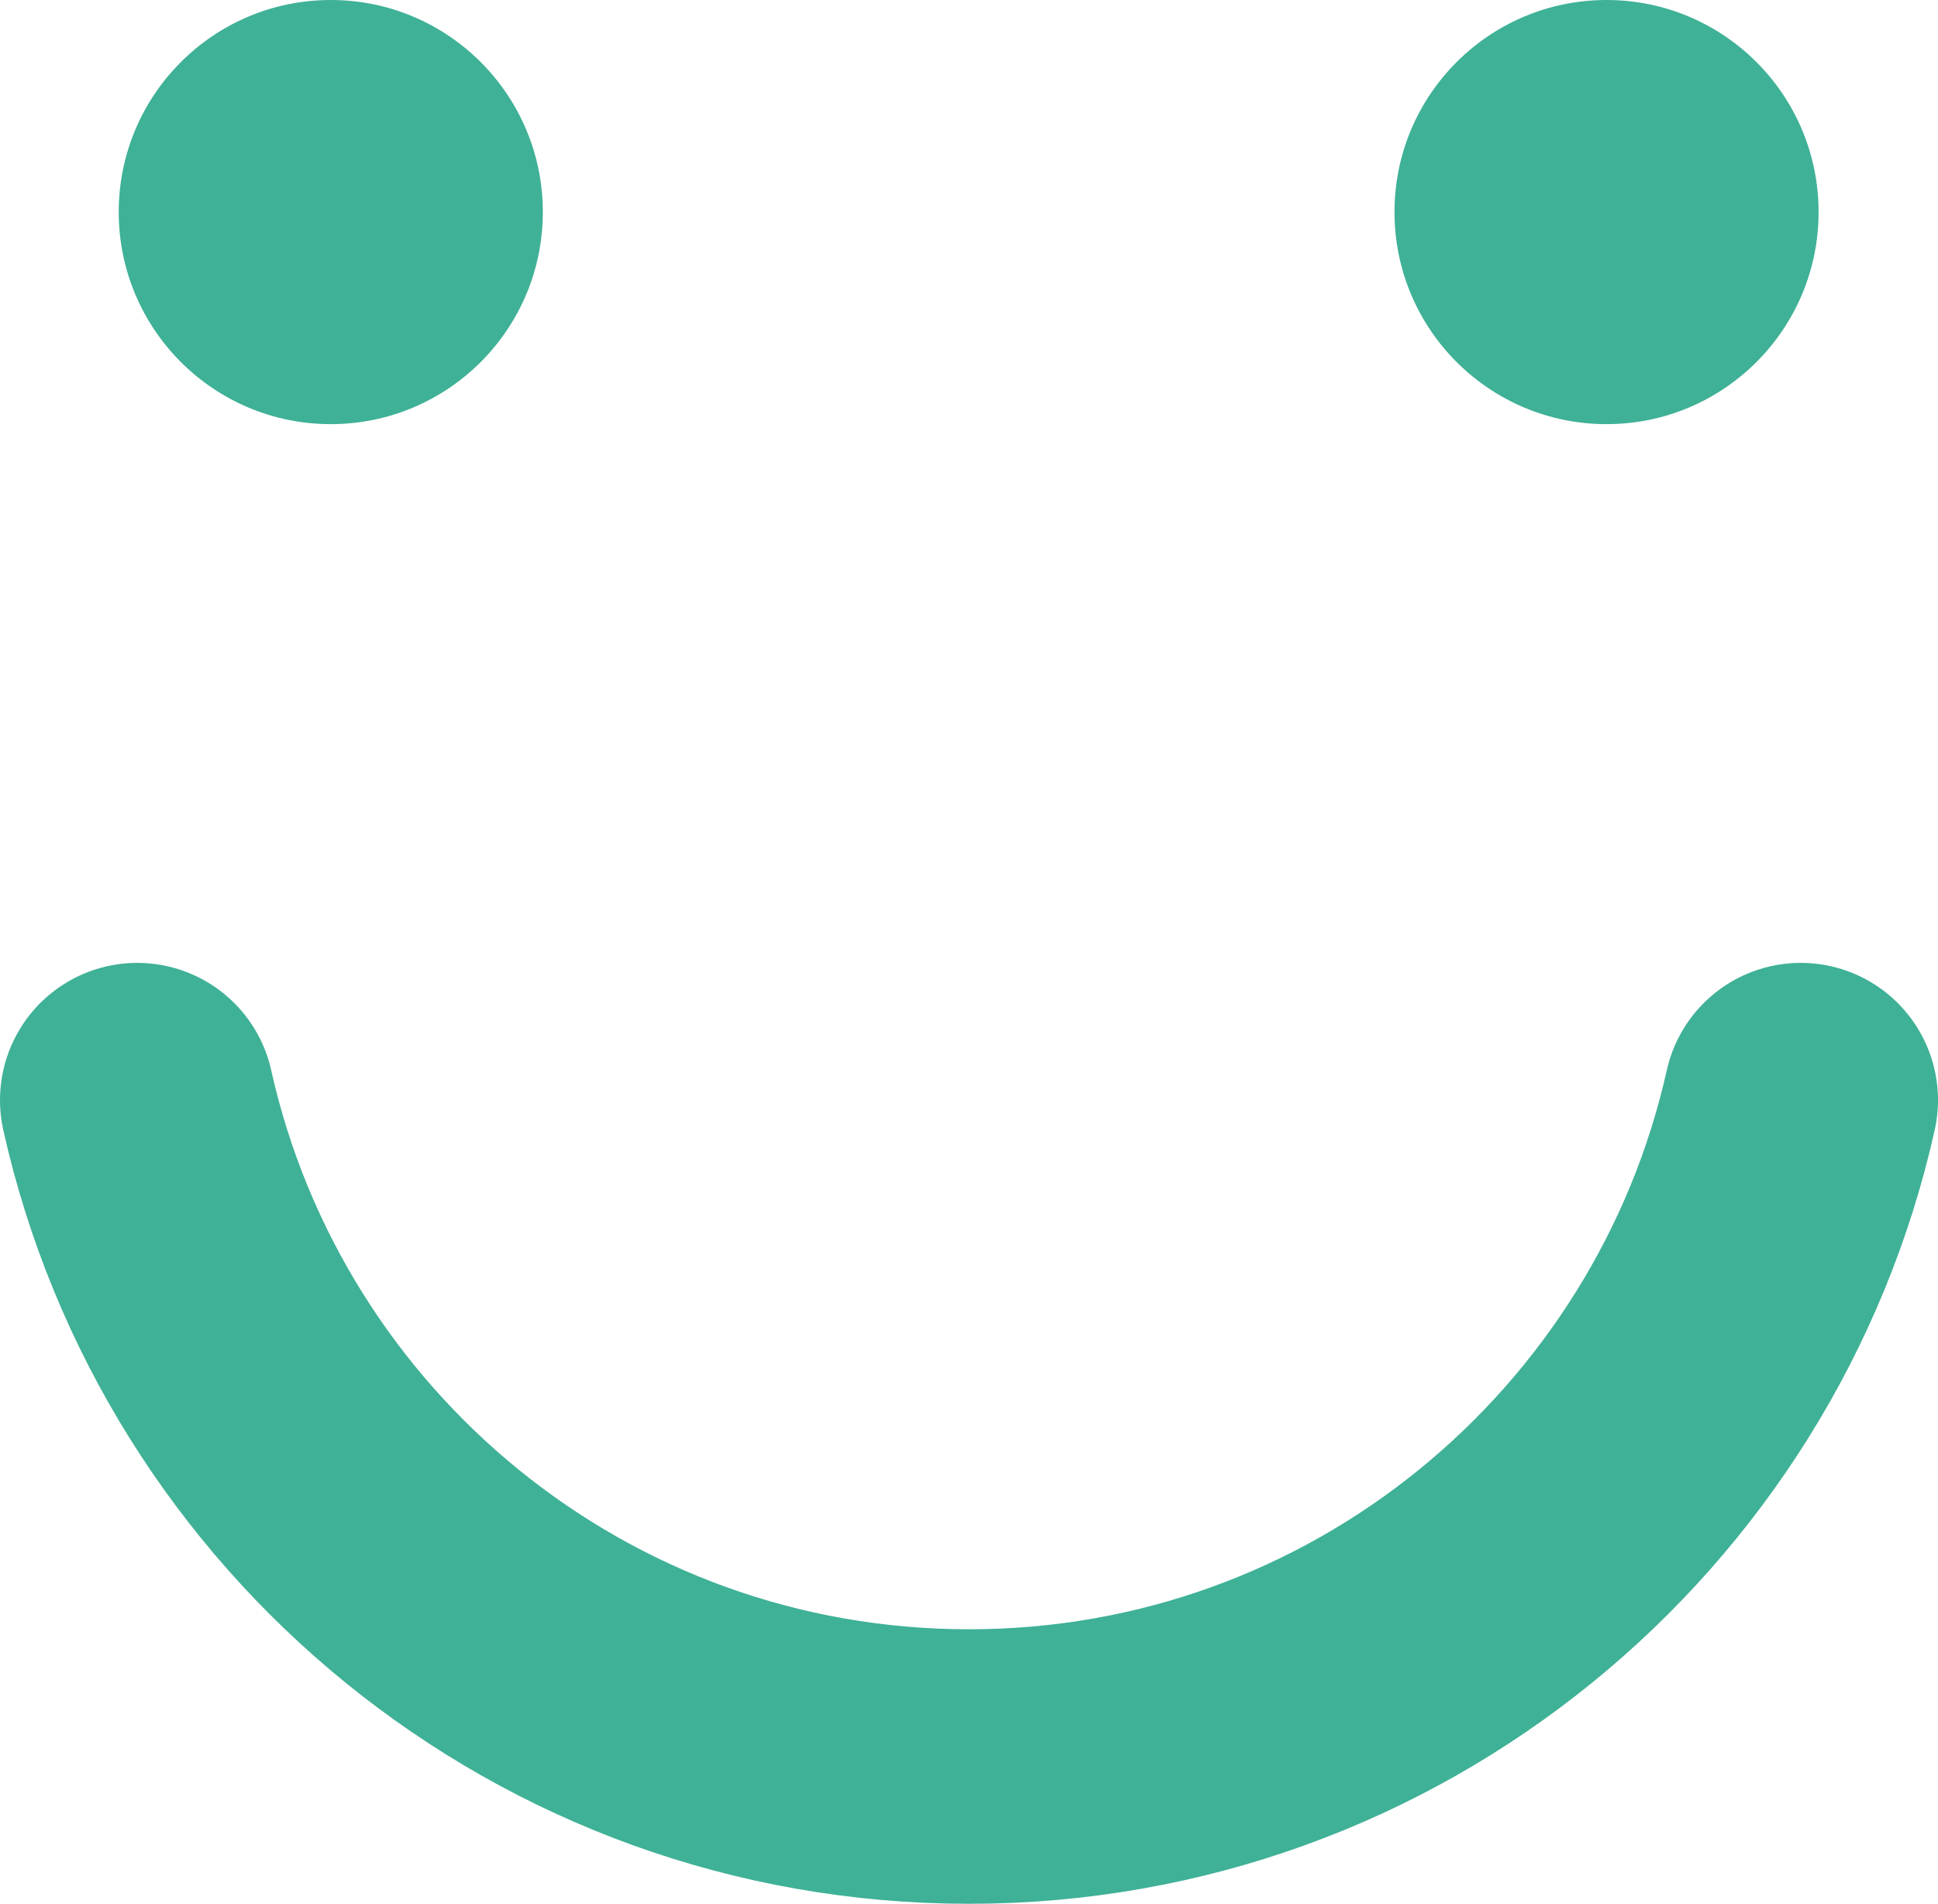
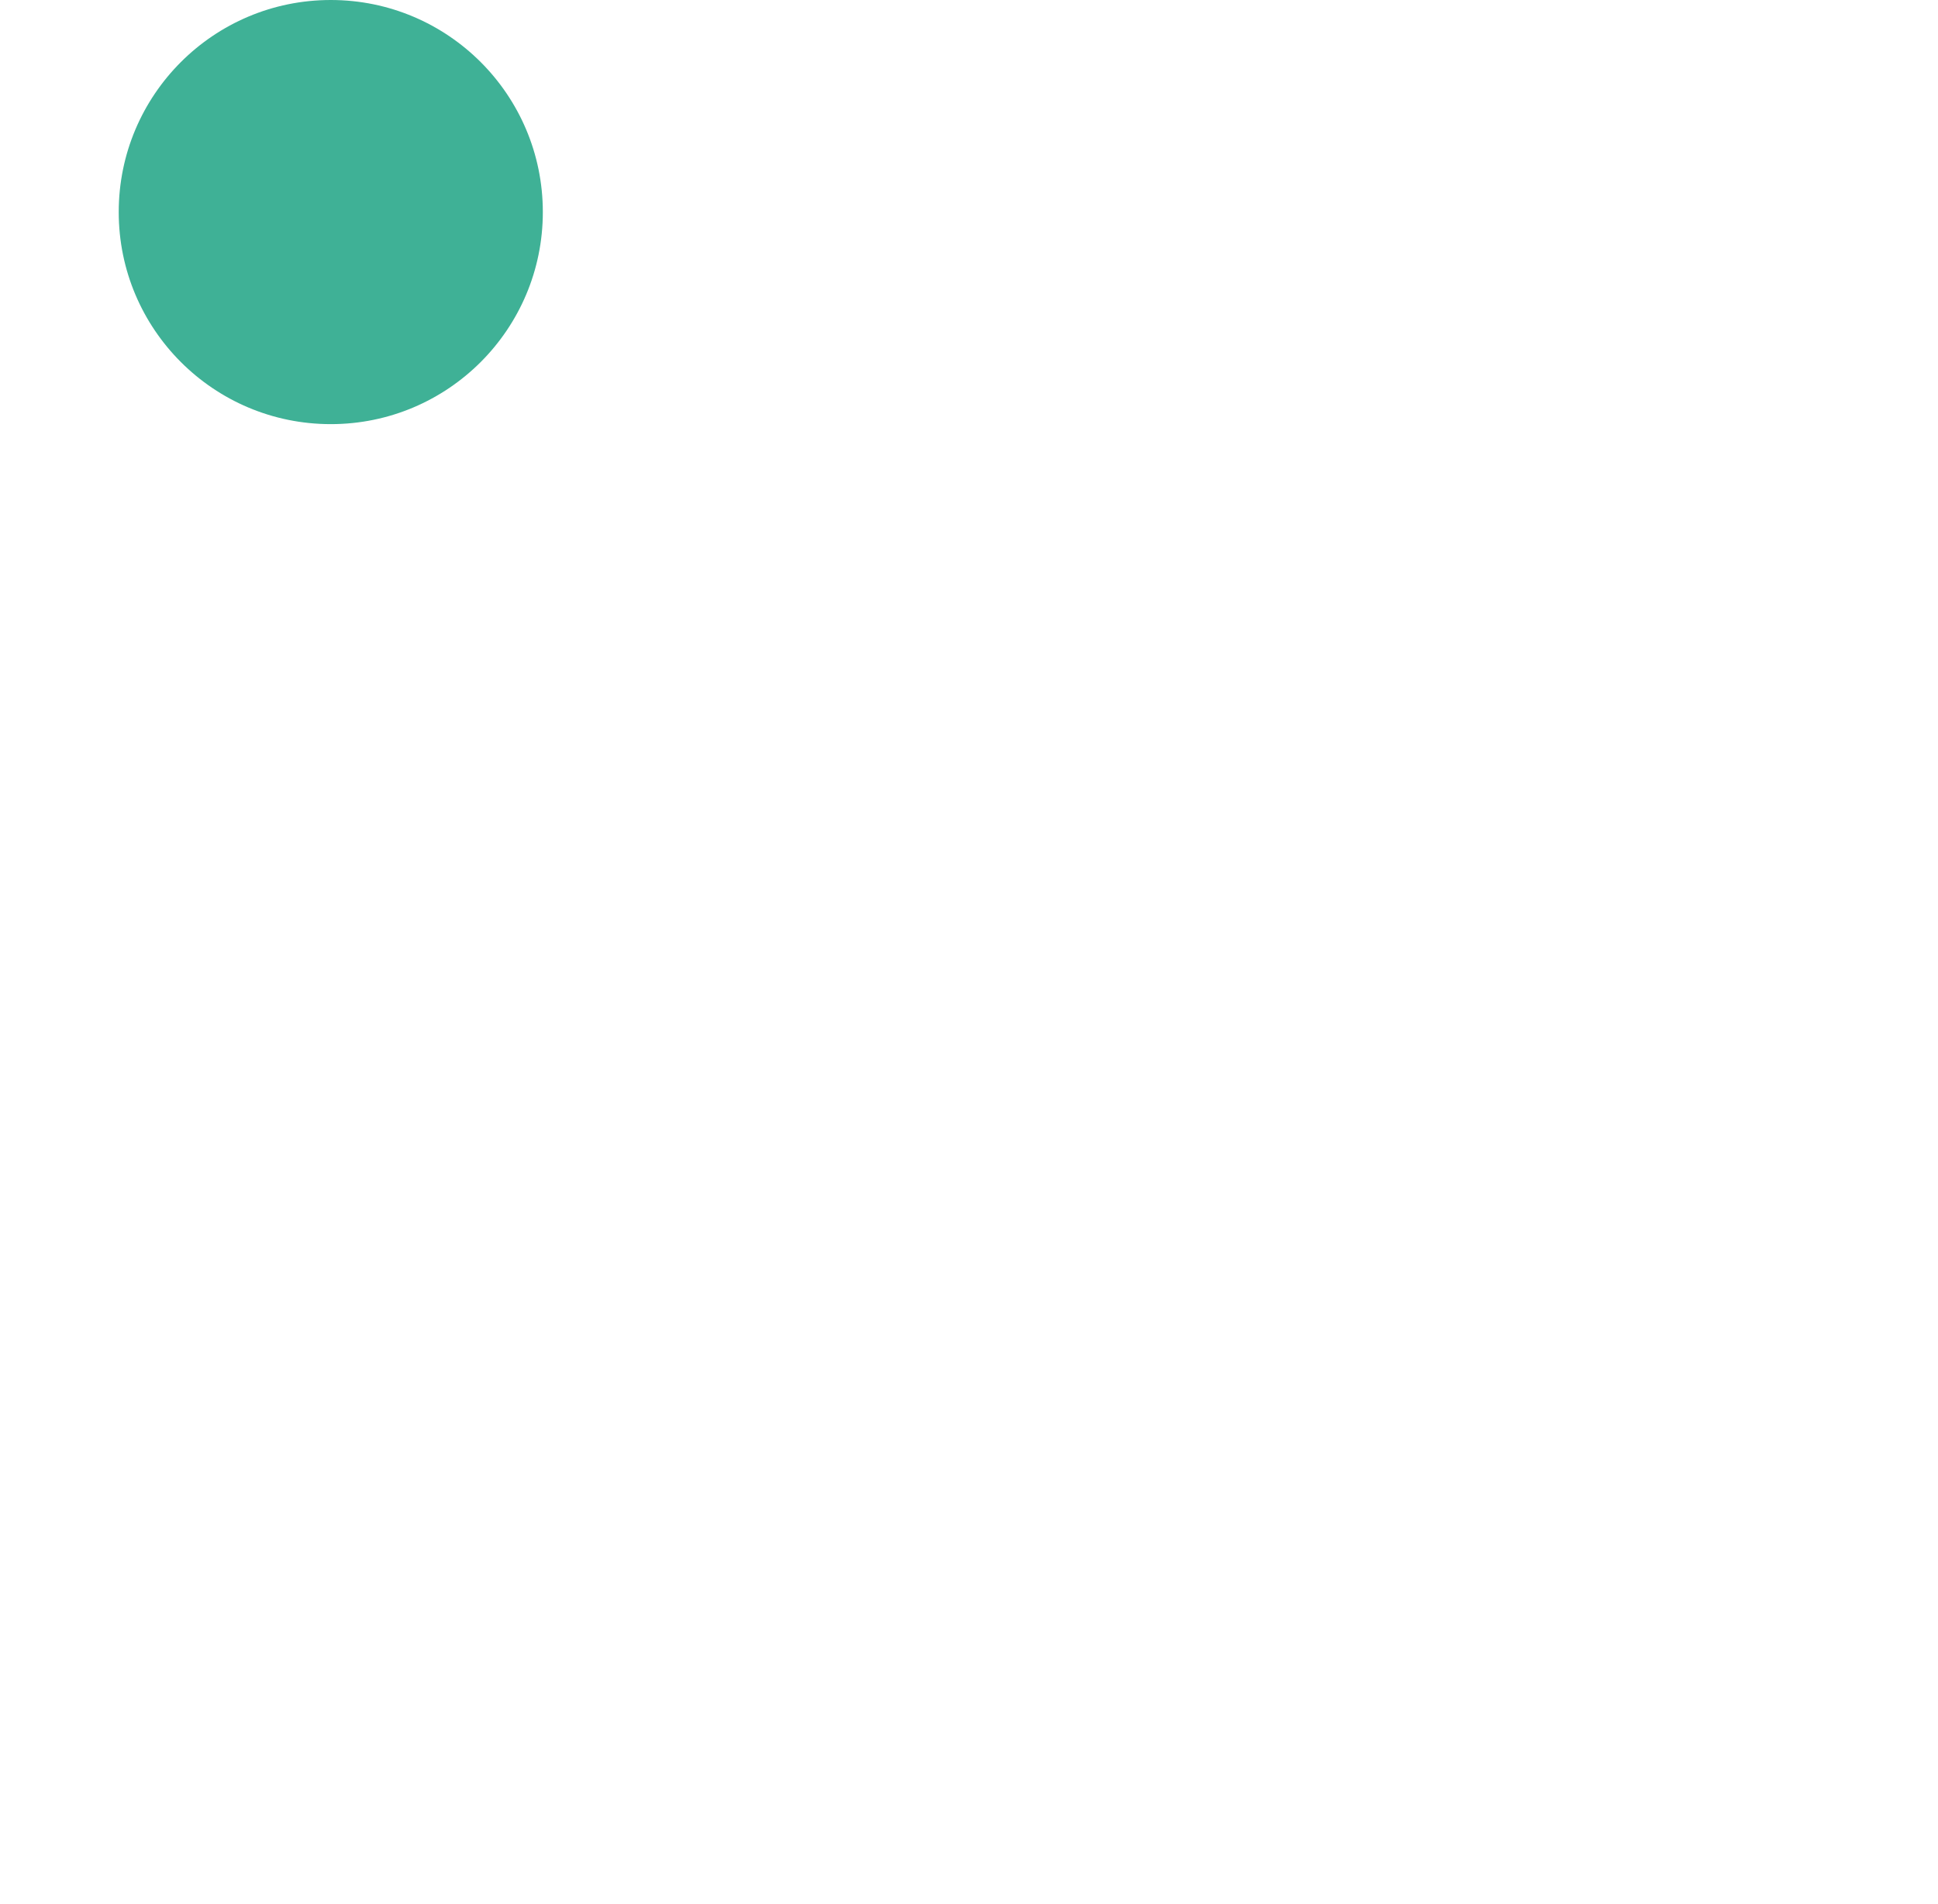
<svg xmlns="http://www.w3.org/2000/svg" id="Layer_2" data-name="Layer 2" viewBox="0 0 28.24 27.74">
  <g id="Layer_1-2" data-name="Layer 1">
    <g>
      <circle cx="4.82" cy="3.09" r="3.09" style="fill: #3fb196; stroke-width: 0px;" />
-       <circle cx="23.41" cy="3.09" r="3.09" style="fill: #3fb196; stroke-width: 0px;" />
    </g>
-     <path d="M26.24,16.03c-1.24,5.55-6.19,9.71-12.12,9.71S3.24,21.59,2,16.03" style="fill: none; stroke: #3fb196; stroke-linecap: round; stroke-miterlimit: 10; stroke-width: 4px;" />
  </g>
</svg>